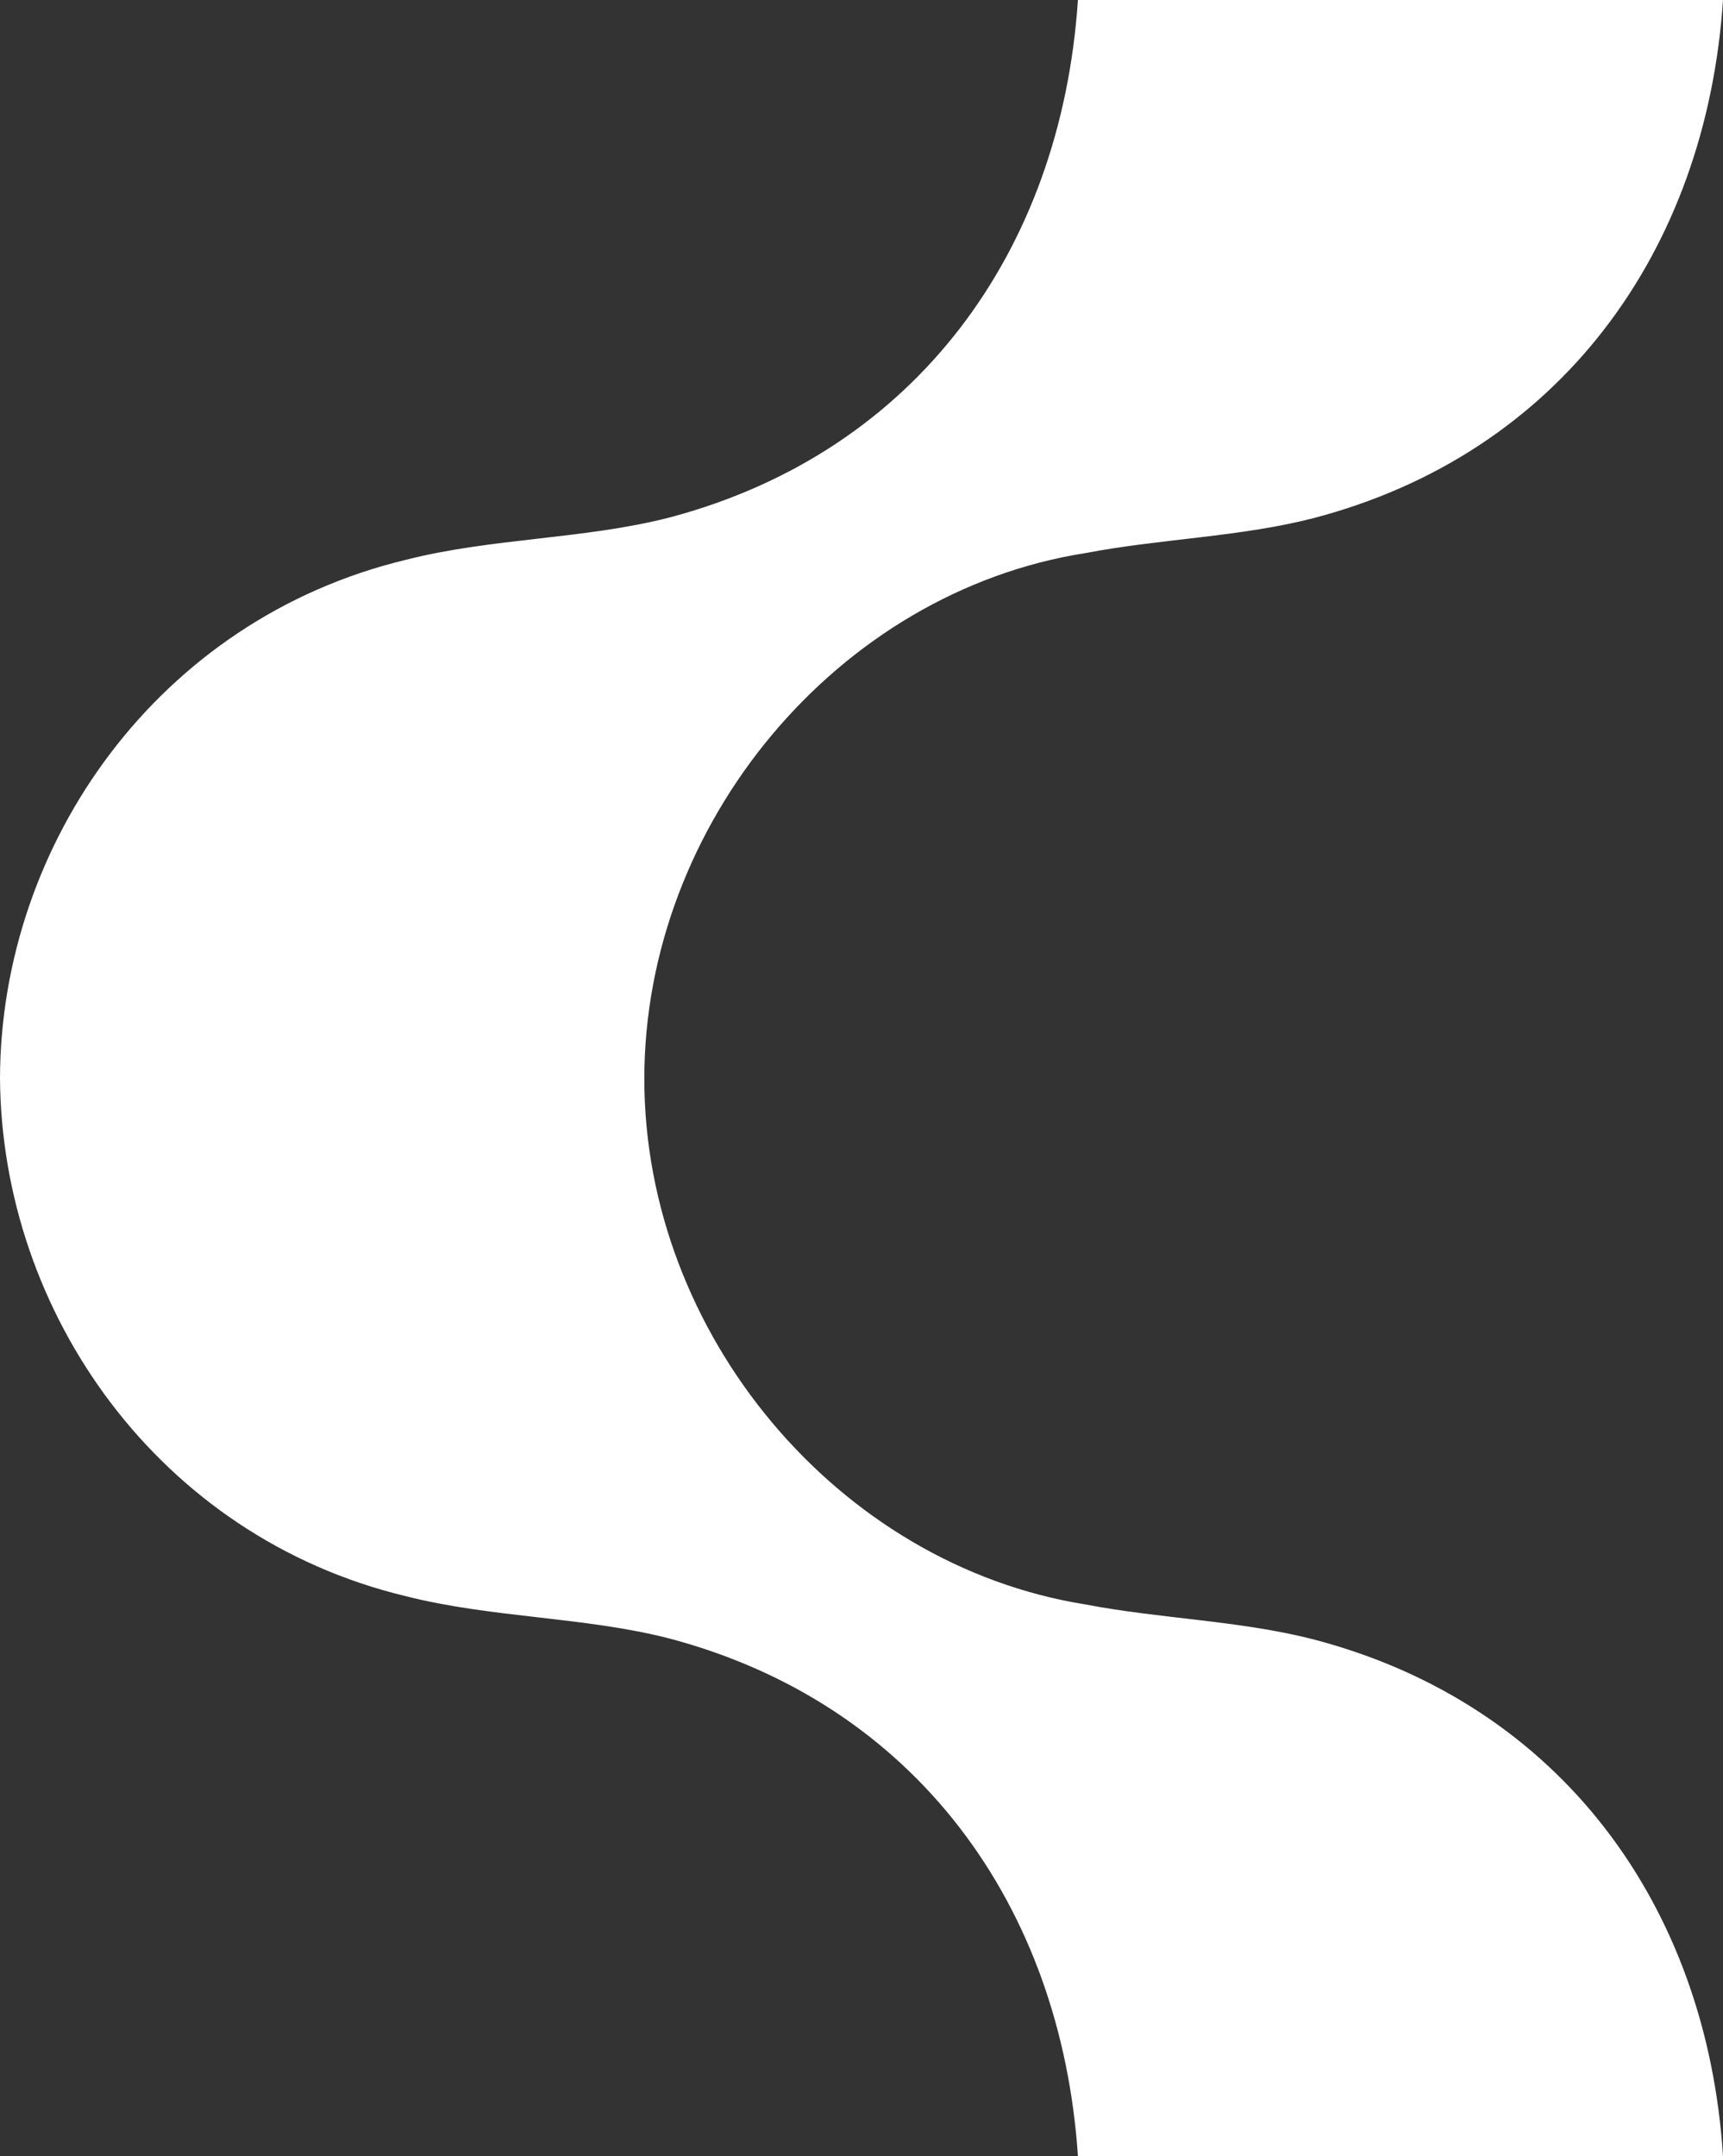
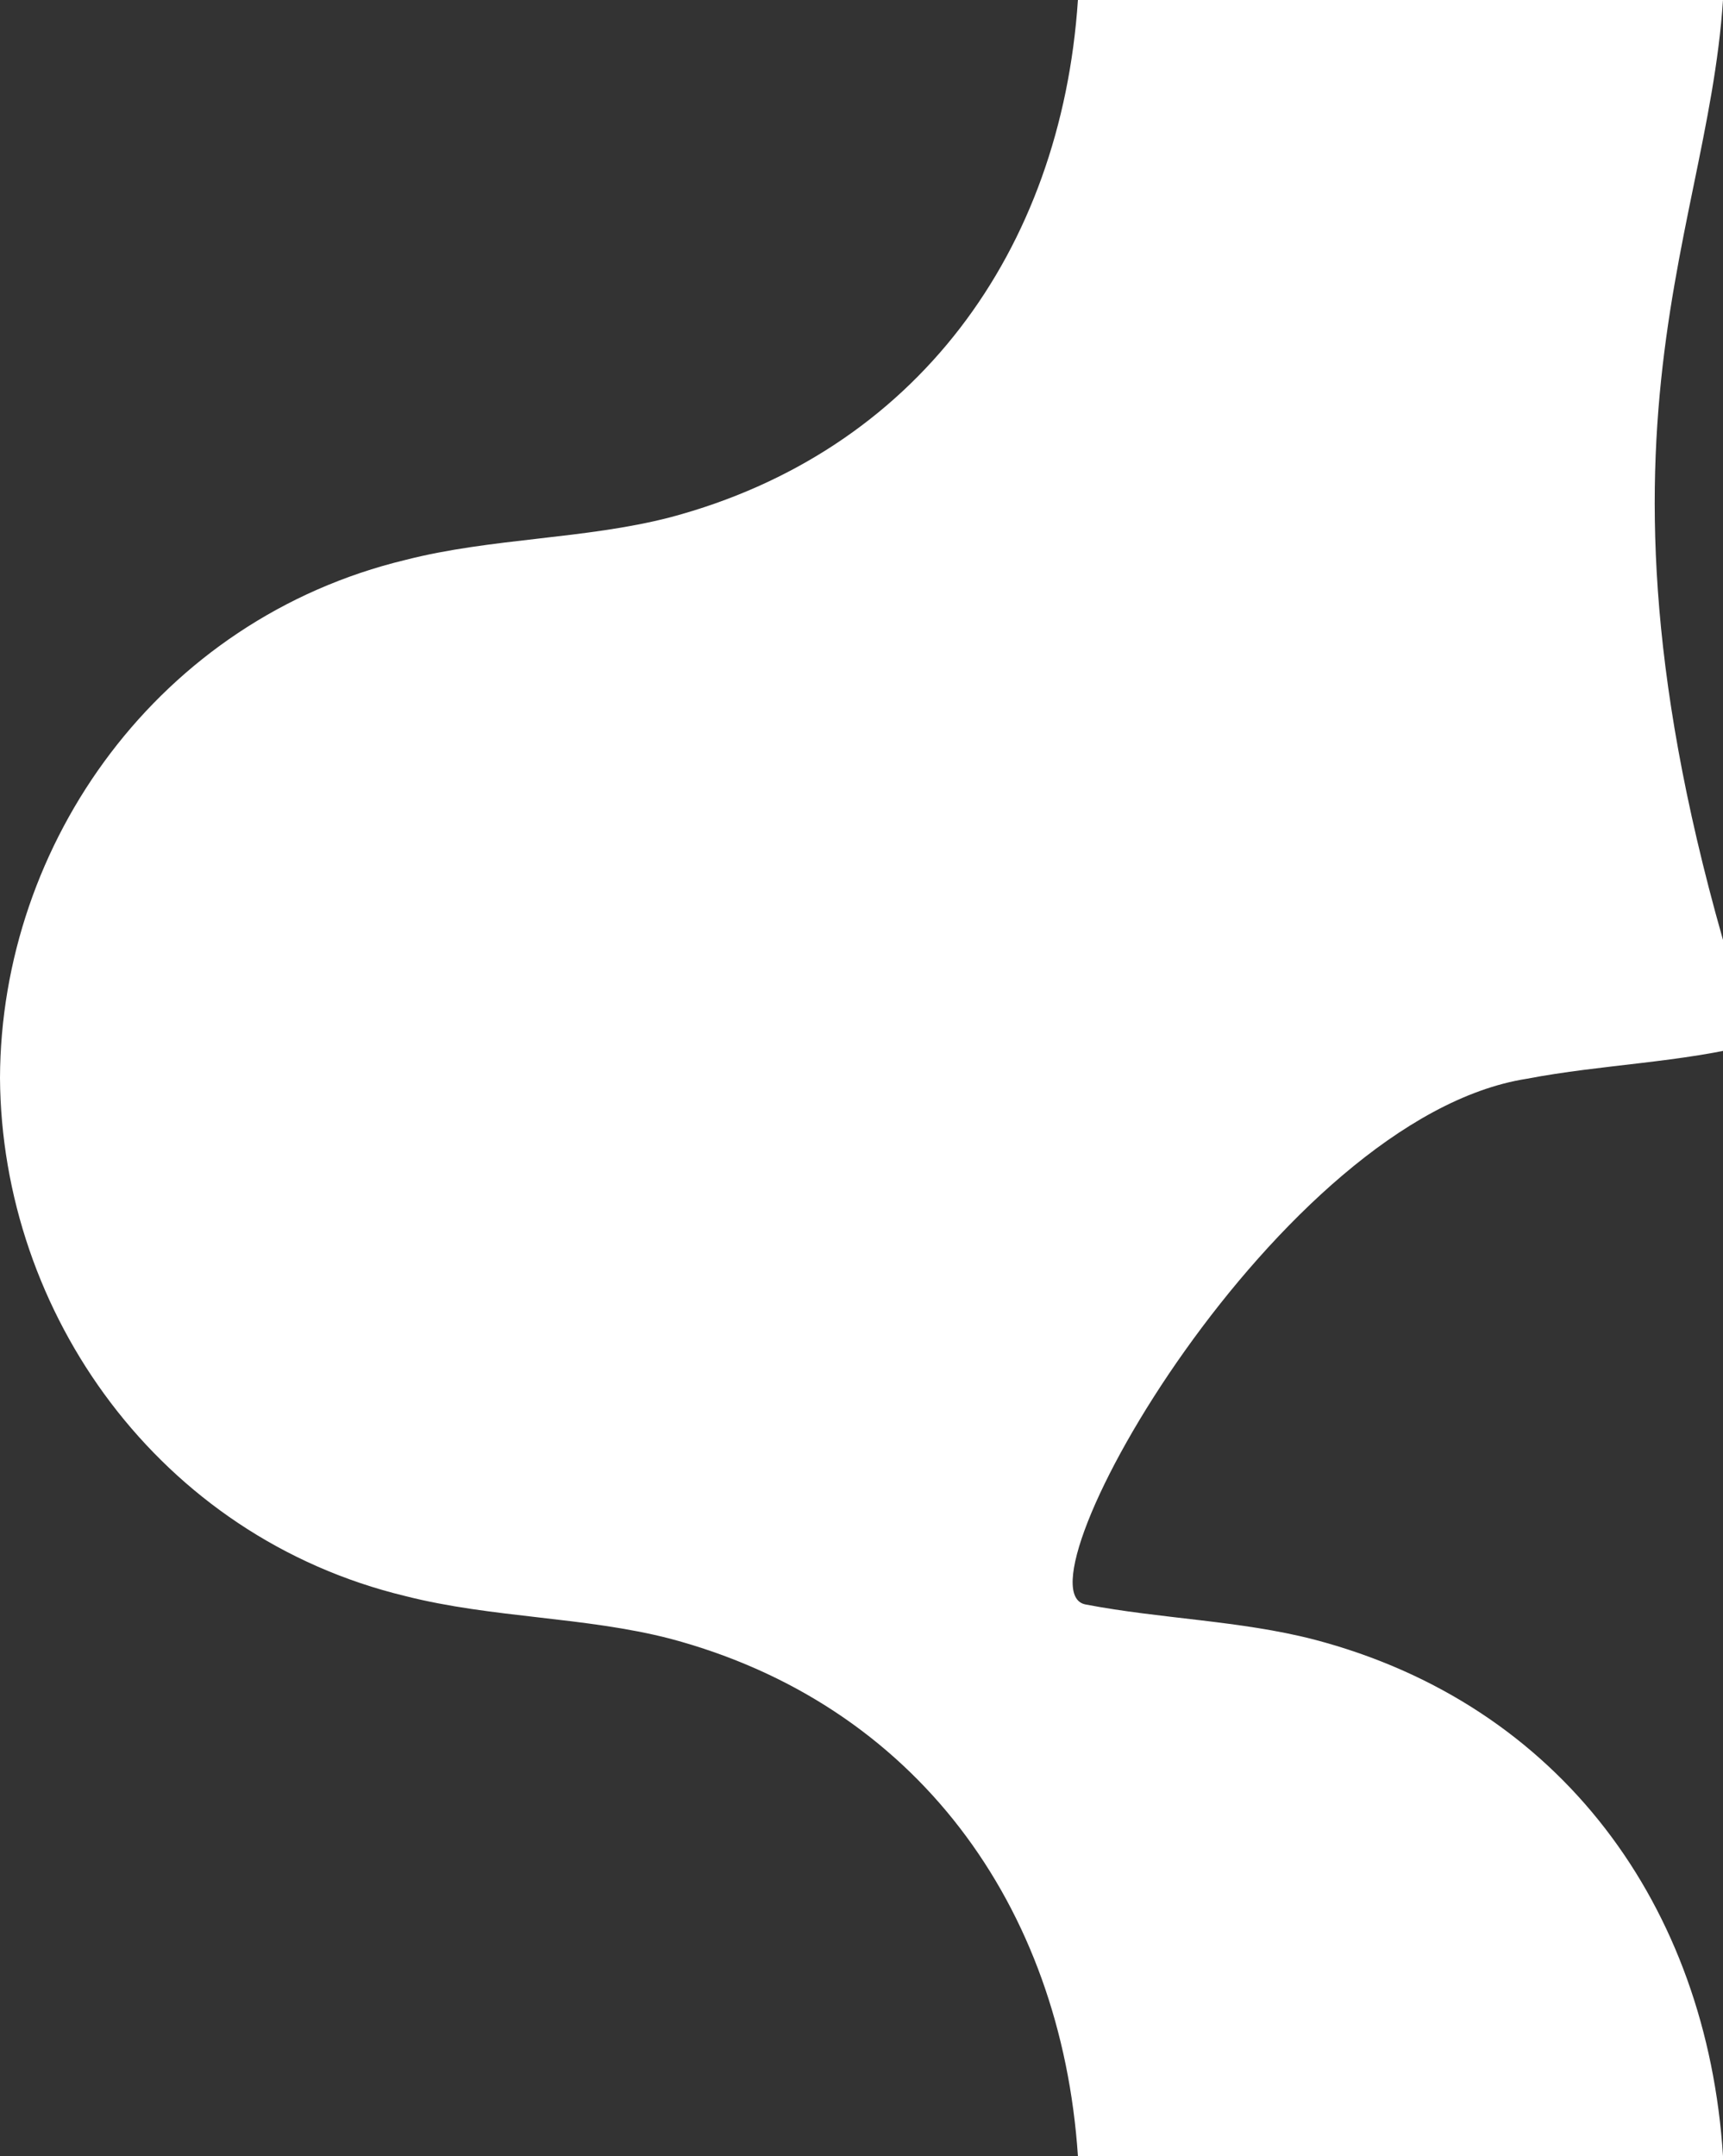
<svg xmlns="http://www.w3.org/2000/svg" version="1.1" id="Layer_1" x="0px" y="0px" viewBox="0 0 226.5 283.4" style="enable-background:new 0 0 226.5 283.4;" xml:space="preserve">
  <rect x="0" y="0" width="226.5" height="283.4" fill="#333333" stroke="none" />
  <style type="text/css">
	.st0{fill:#FFFFFF;}
</style>
-   <path class="st0" d="M172.7,215.5c-9.7-2.5-20.1-2.7-30-4.6c-32.6-5.2-58-35.6-58-69.1s25.4-64,58-69.1c9.9-1.9,20.3-2.1,30-4.6  C205.1,59.6,224.3,33,226.5,0h-84.8c-2.2,33-21.3,59.4-53.6,68c-11.2,2.9-23.5,2.7-34.8,5.6C20.9,81.4,0.1,110.8,0,141.7  c0.2,30.9,20.9,60.3,53.3,68.1c11.4,2.9,23.6,2.7,34.8,5.6c32.3,8.6,51.4,35.1,53.6,68h84.8C224.4,250.6,205.2,224,172.7,215.5z" />
+   <path class="st0" d="M172.7,215.5c-9.7-2.5-20.1-2.7-30-4.6s25.4-64,58-69.1c9.9-1.9,20.3-2.1,30-4.6  C205.1,59.6,224.3,33,226.5,0h-84.8c-2.2,33-21.3,59.4-53.6,68c-11.2,2.9-23.5,2.7-34.8,5.6C20.9,81.4,0.1,110.8,0,141.7  c0.2,30.9,20.9,60.3,53.3,68.1c11.4,2.9,23.6,2.7,34.8,5.6c32.3,8.6,51.4,35.1,53.6,68h84.8C224.4,250.6,205.2,224,172.7,215.5z" />
</svg>